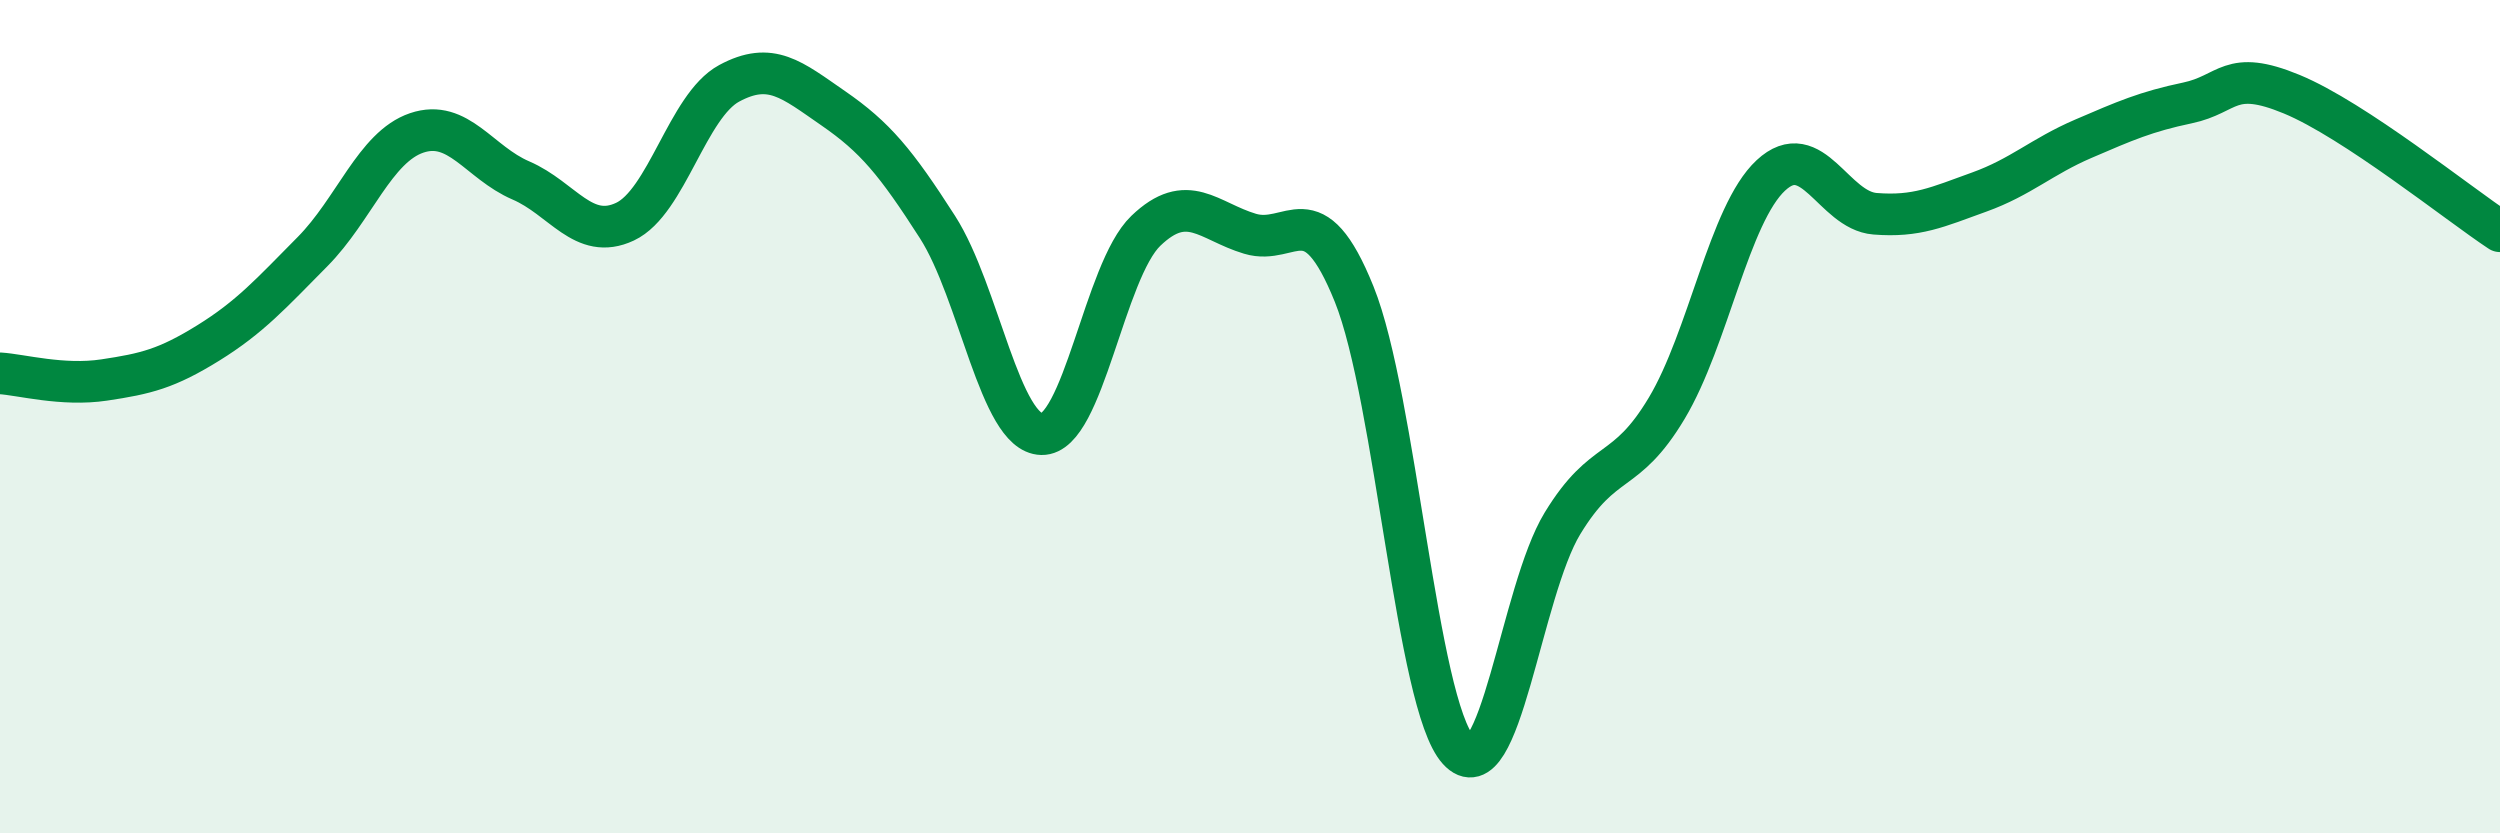
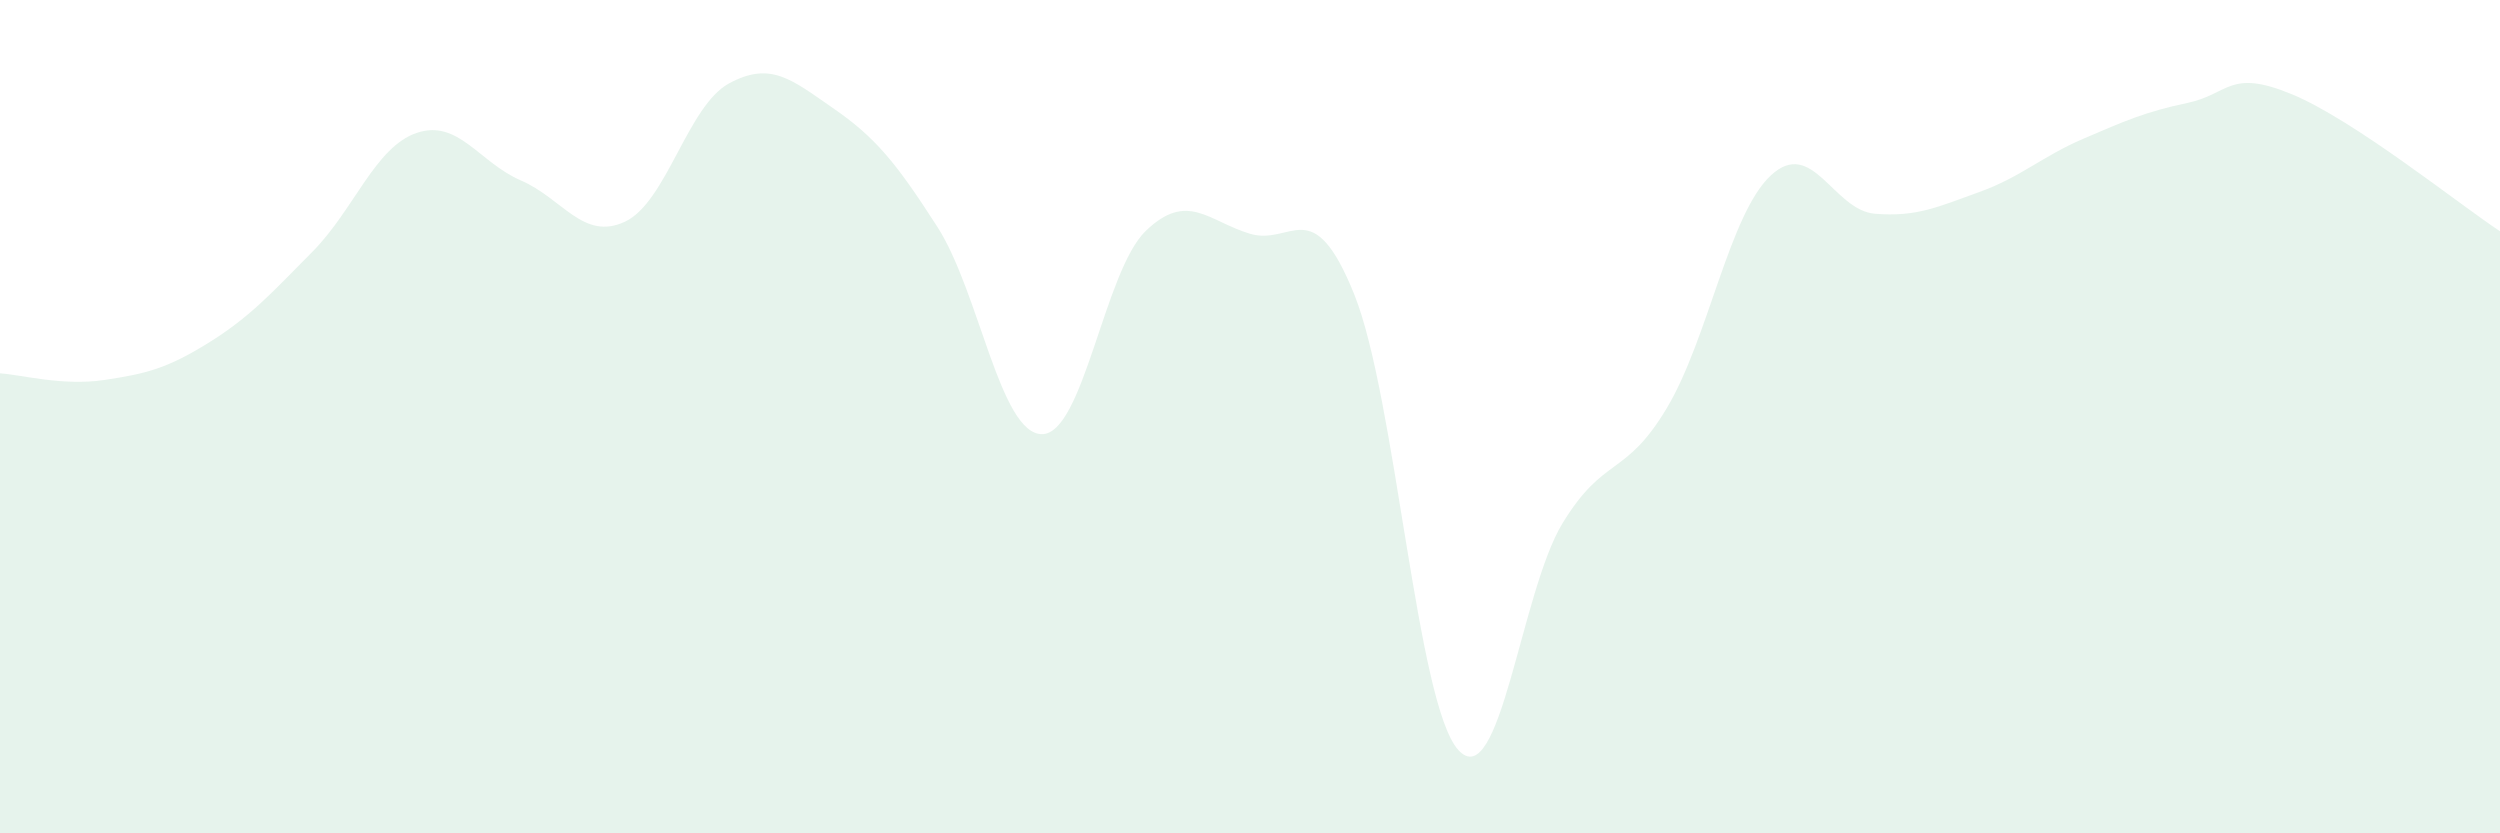
<svg xmlns="http://www.w3.org/2000/svg" width="60" height="20" viewBox="0 0 60 20">
  <path d="M 0,8.96 C 0.5,8.99 1.5,9.27 2.5,9.12 C 3.5,8.97 4,8.85 5,8.23 C 6,7.61 6.5,7.05 7.5,6.04 C 8.5,5.03 9,3.53 10,3.19 C 11,2.85 11.5,3.9 12.5,4.33 C 13.5,4.76 14,5.79 15,5.32 C 16,4.85 16.5,2.54 17.5,2 C 18.5,1.46 19,1.91 20,2.6 C 21,3.29 21.5,3.89 22.5,5.45 C 23.5,7.01 24,10.4 25,10.42 C 26,10.44 26.5,6.5 27.5,5.54 C 28.5,4.58 29,5.31 30,5.61 C 31,5.91 31.5,4.58 32.5,7.06 C 33.5,9.54 34,16.9 35,18 C 36,19.1 36.5,14.2 37.5,12.56 C 38.5,10.92 39,11.47 40,9.8 C 41,8.13 41.5,5.14 42.5,4.21 C 43.5,3.28 44,5.05 45,5.13 C 46,5.21 46.5,4.97 47.5,4.61 C 48.5,4.25 49,3.76 50,3.33 C 51,2.9 51.5,2.68 52.5,2.47 C 53.5,2.26 53.5,1.64 55,2.26 C 56.5,2.88 59,4.89 60,5.55L60 20L0 20Z" fill="#008740" opacity="0.1" stroke-linecap="round" stroke-linejoin="round" />
-   <path d="M 0,8.96 C 0.5,8.99 1.5,9.27 2.5,9.12 C 3.5,8.97 4,8.85 5,8.23 C 6,7.61 6.5,7.05 7.5,6.04 C 8.5,5.03 9,3.53 10,3.19 C 11,2.85 11.5,3.9 12.5,4.33 C 13.5,4.76 14,5.79 15,5.32 C 16,4.85 16.5,2.54 17.5,2 C 18.5,1.46 19,1.91 20,2.6 C 21,3.29 21.5,3.89 22.5,5.45 C 23.5,7.01 24,10.4 25,10.42 C 26,10.44 26.5,6.5 27.5,5.54 C 28.5,4.58 29,5.31 30,5.61 C 31,5.91 31.5,4.58 32.5,7.06 C 33.5,9.54 34,16.9 35,18 C 36,19.1 36.5,14.2 37.5,12.56 C 38.5,10.92 39,11.47 40,9.8 C 41,8.13 41.5,5.14 42.5,4.21 C 43.5,3.28 44,5.05 45,5.13 C 46,5.21 46.5,4.97 47.5,4.61 C 48.5,4.25 49,3.76 50,3.33 C 51,2.9 51.5,2.68 52.5,2.47 C 53.5,2.26 53.5,1.64 55,2.26 C 56.5,2.88 59,4.89 60,5.55" stroke="#008740" stroke-width="1" fill="none" stroke-linecap="round" stroke-linejoin="round" />
</svg>